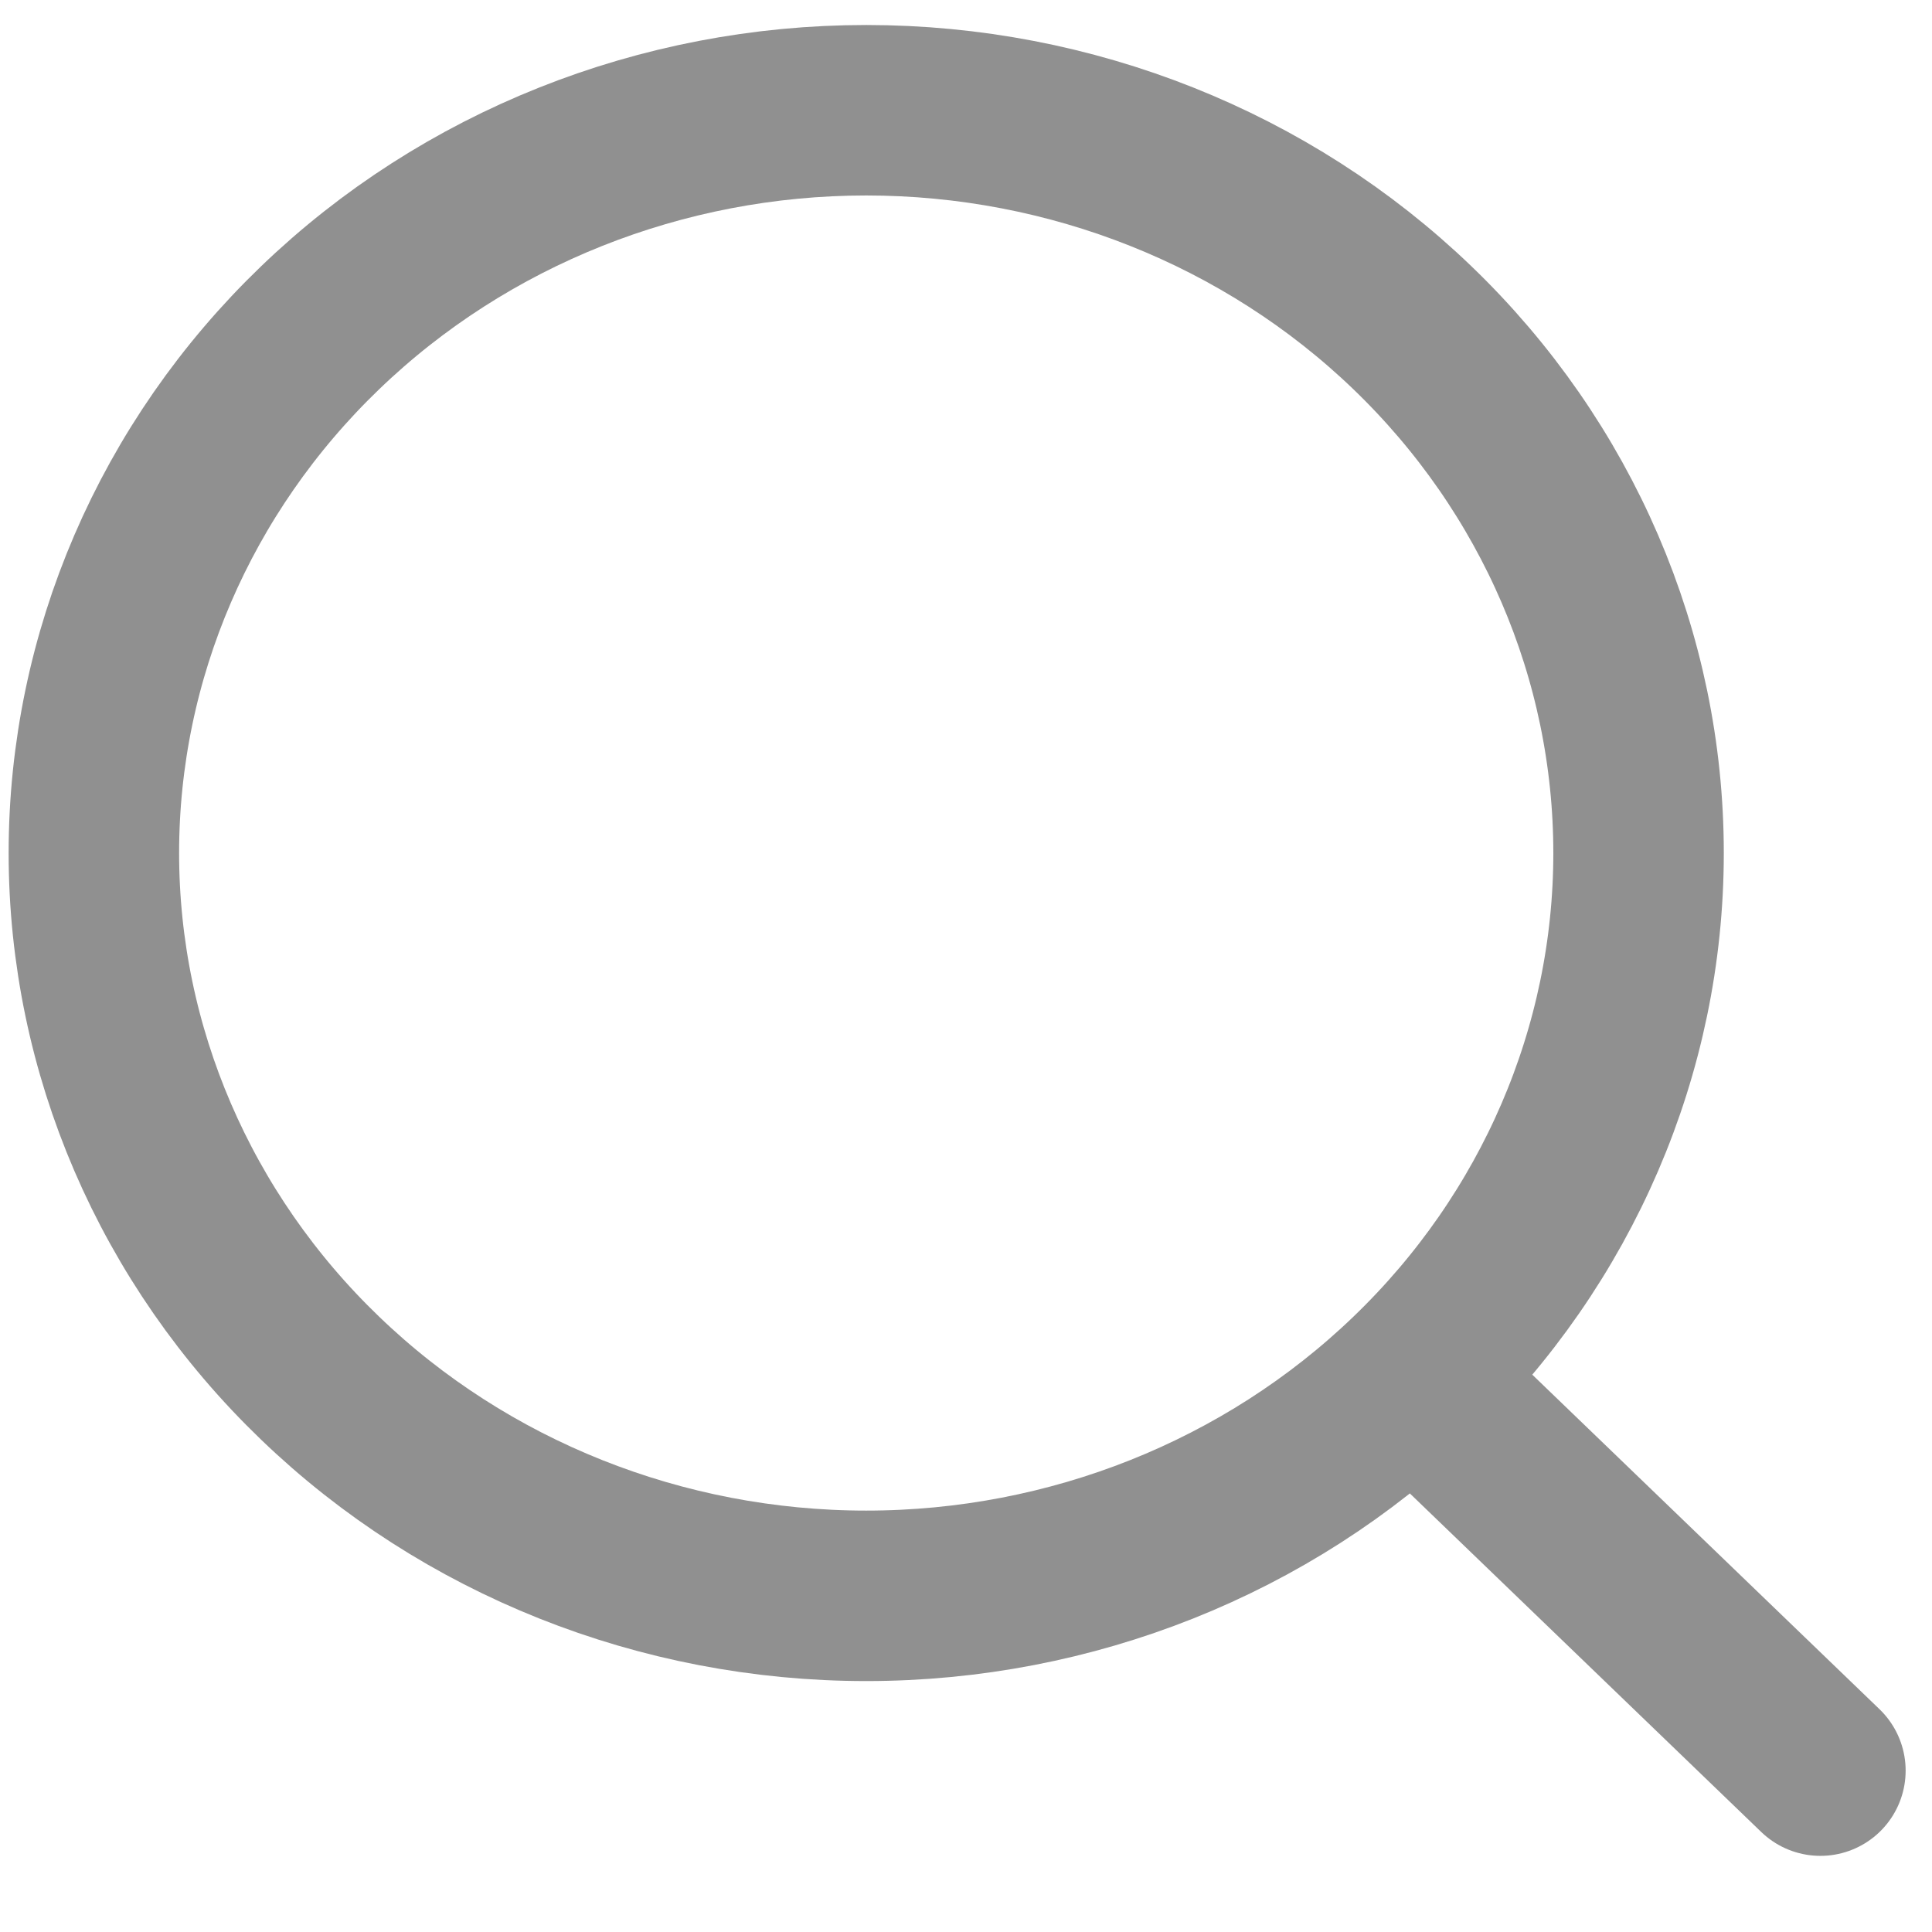
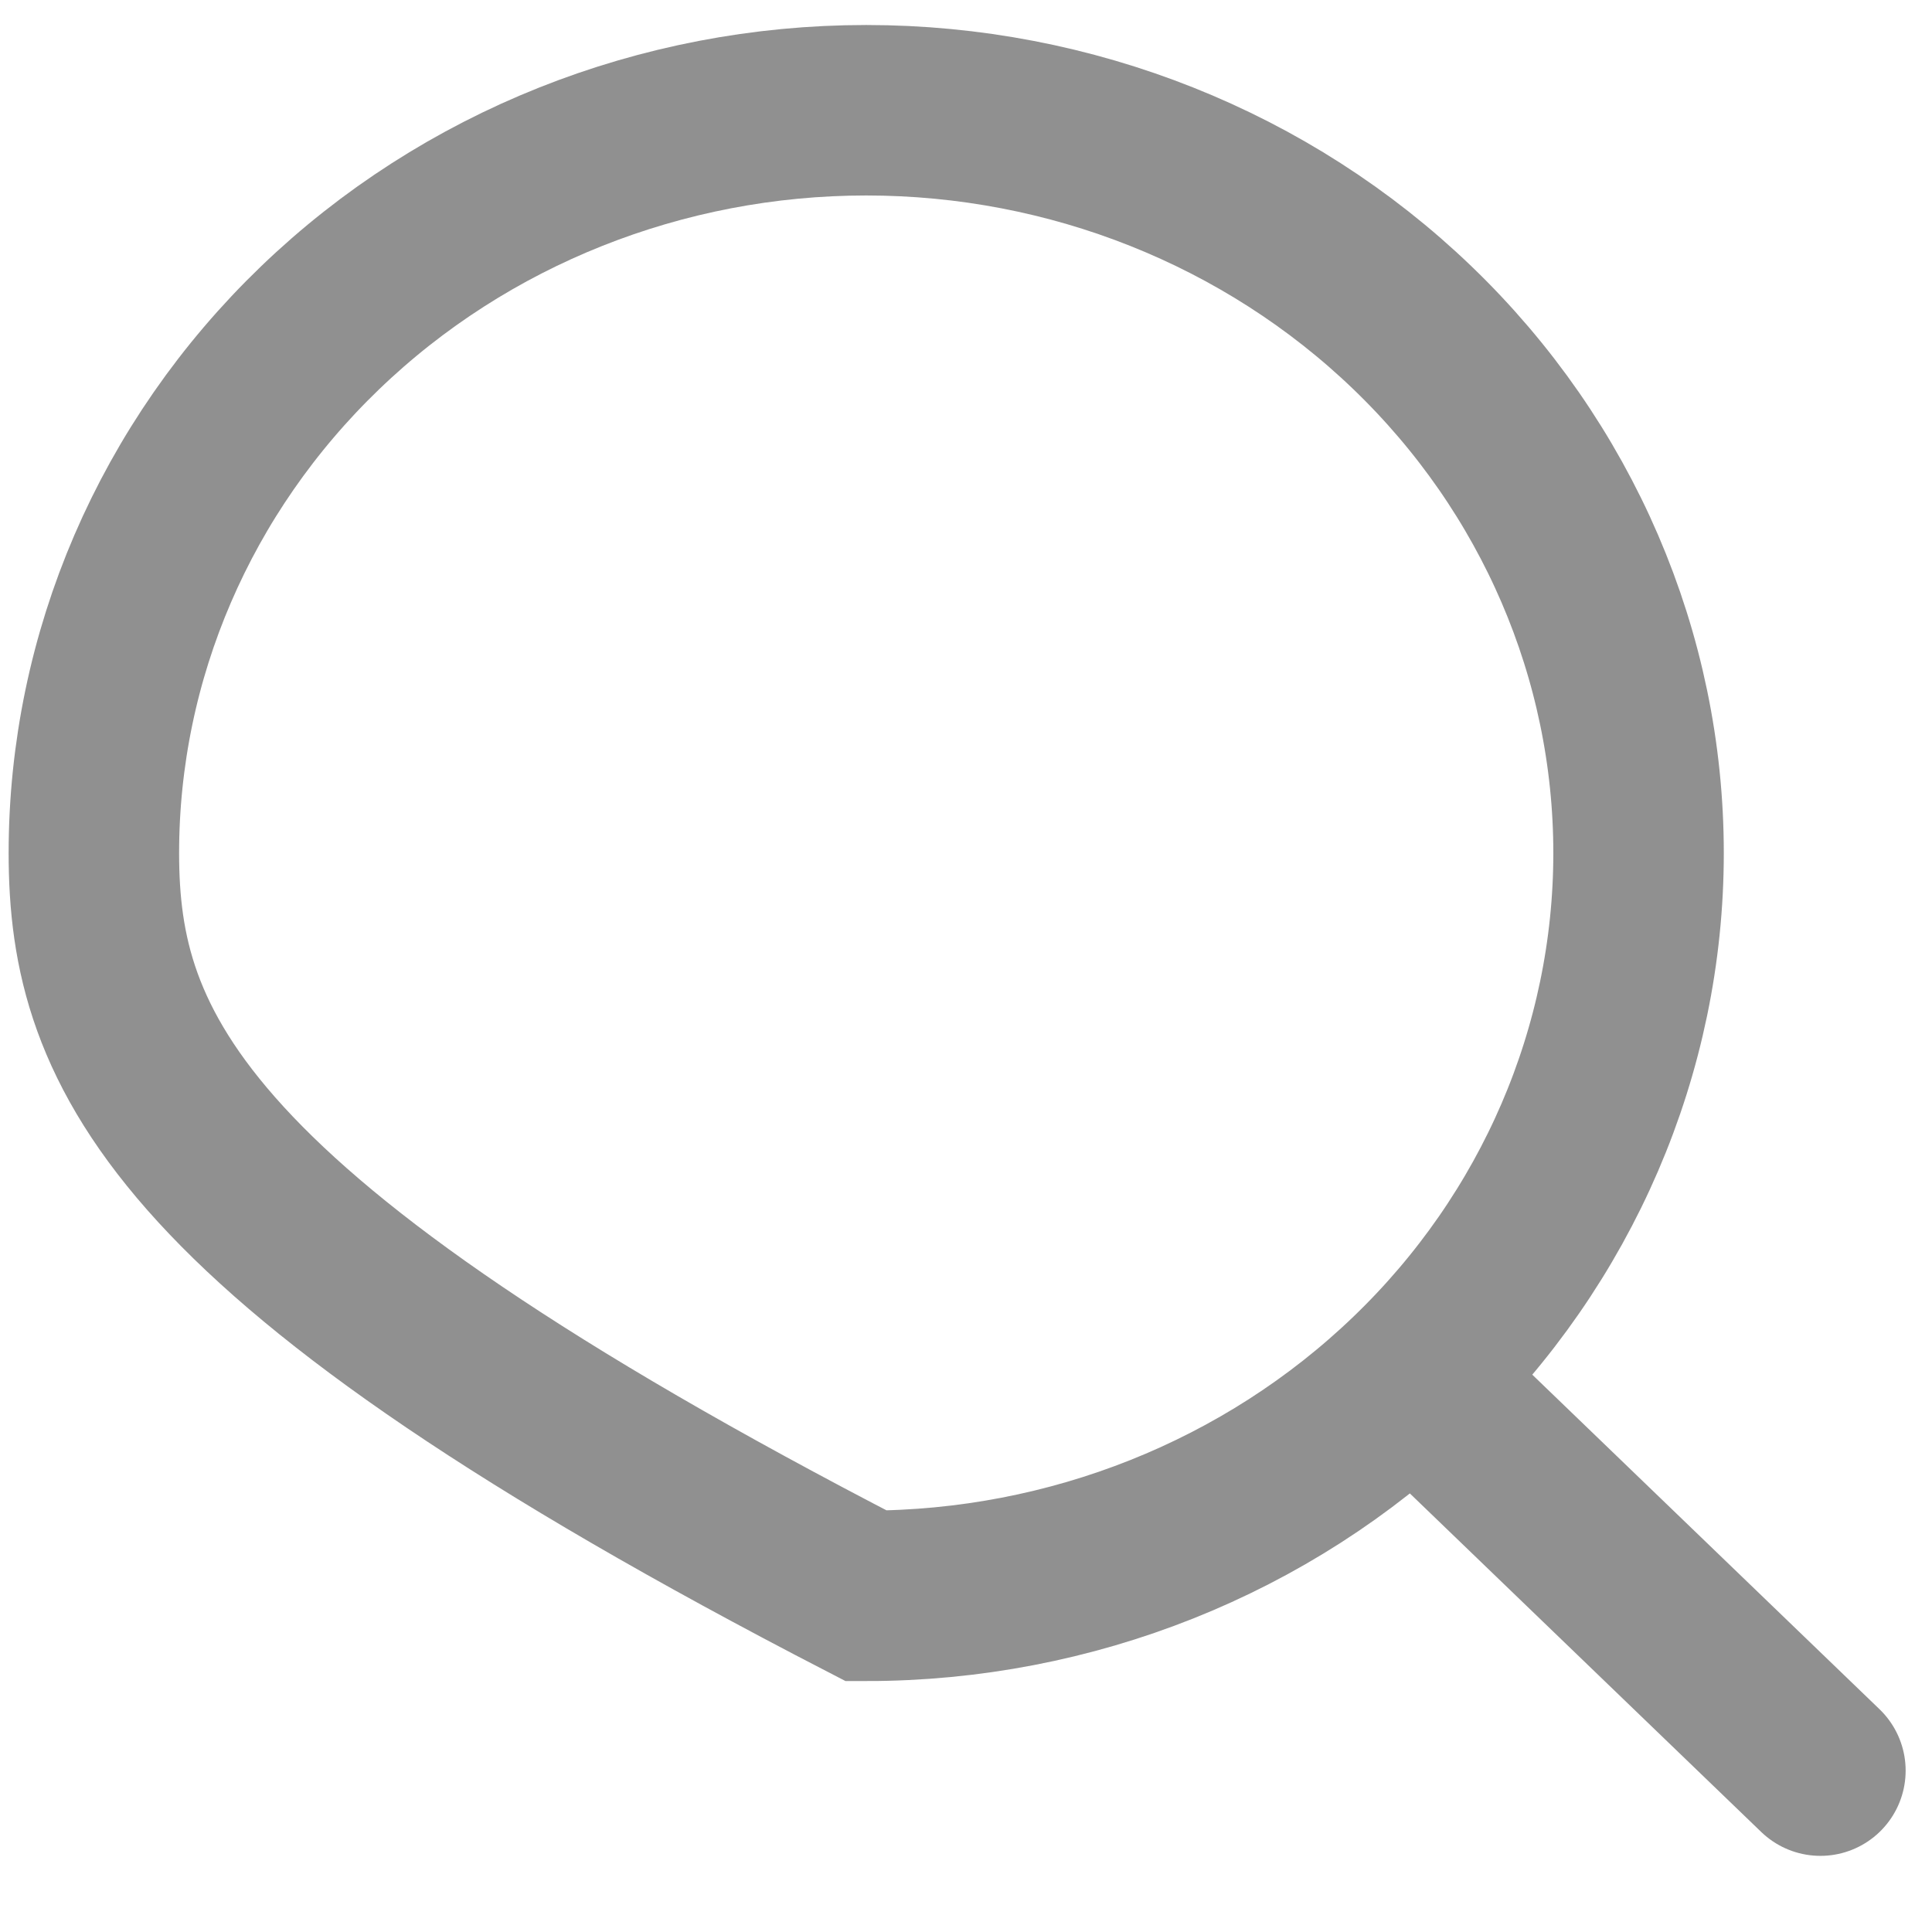
<svg xmlns="http://www.w3.org/2000/svg" width="17" height="17" viewBox="0 0 17 17" fill="none">
-   <path d="M16.018 15.58L12.431 12.124M14.418 7.506C14.418 9.239 13.703 10.902 12.428 12.127C11.153 13.353 9.425 14.042 7.622 14.042C5.82 14.042 4.091 13.353 2.817 12.127C1.542 10.902 0.826 9.239 0.826 7.506C0.826 5.772 1.542 4.11 2.817 2.884C4.091 1.658 5.82 0.97 7.622 0.97C9.425 0.97 11.153 1.658 12.428 2.884C13.703 4.11 14.418 5.772 14.418 7.506V7.506Z" stroke="#909090" stroke-width="1.5" stroke-linecap="round" />
+   <path d="M16.018 15.58L12.431 12.124M14.418 7.506C14.418 9.239 13.703 10.902 12.428 12.127C11.153 13.353 9.425 14.042 7.622 14.042C1.542 10.902 0.826 9.239 0.826 7.506C0.826 5.772 1.542 4.11 2.817 2.884C4.091 1.658 5.82 0.97 7.622 0.97C9.425 0.97 11.153 1.658 12.428 2.884C13.703 4.11 14.418 5.772 14.418 7.506V7.506Z" stroke="#909090" stroke-width="1.5" stroke-linecap="round" />
</svg>